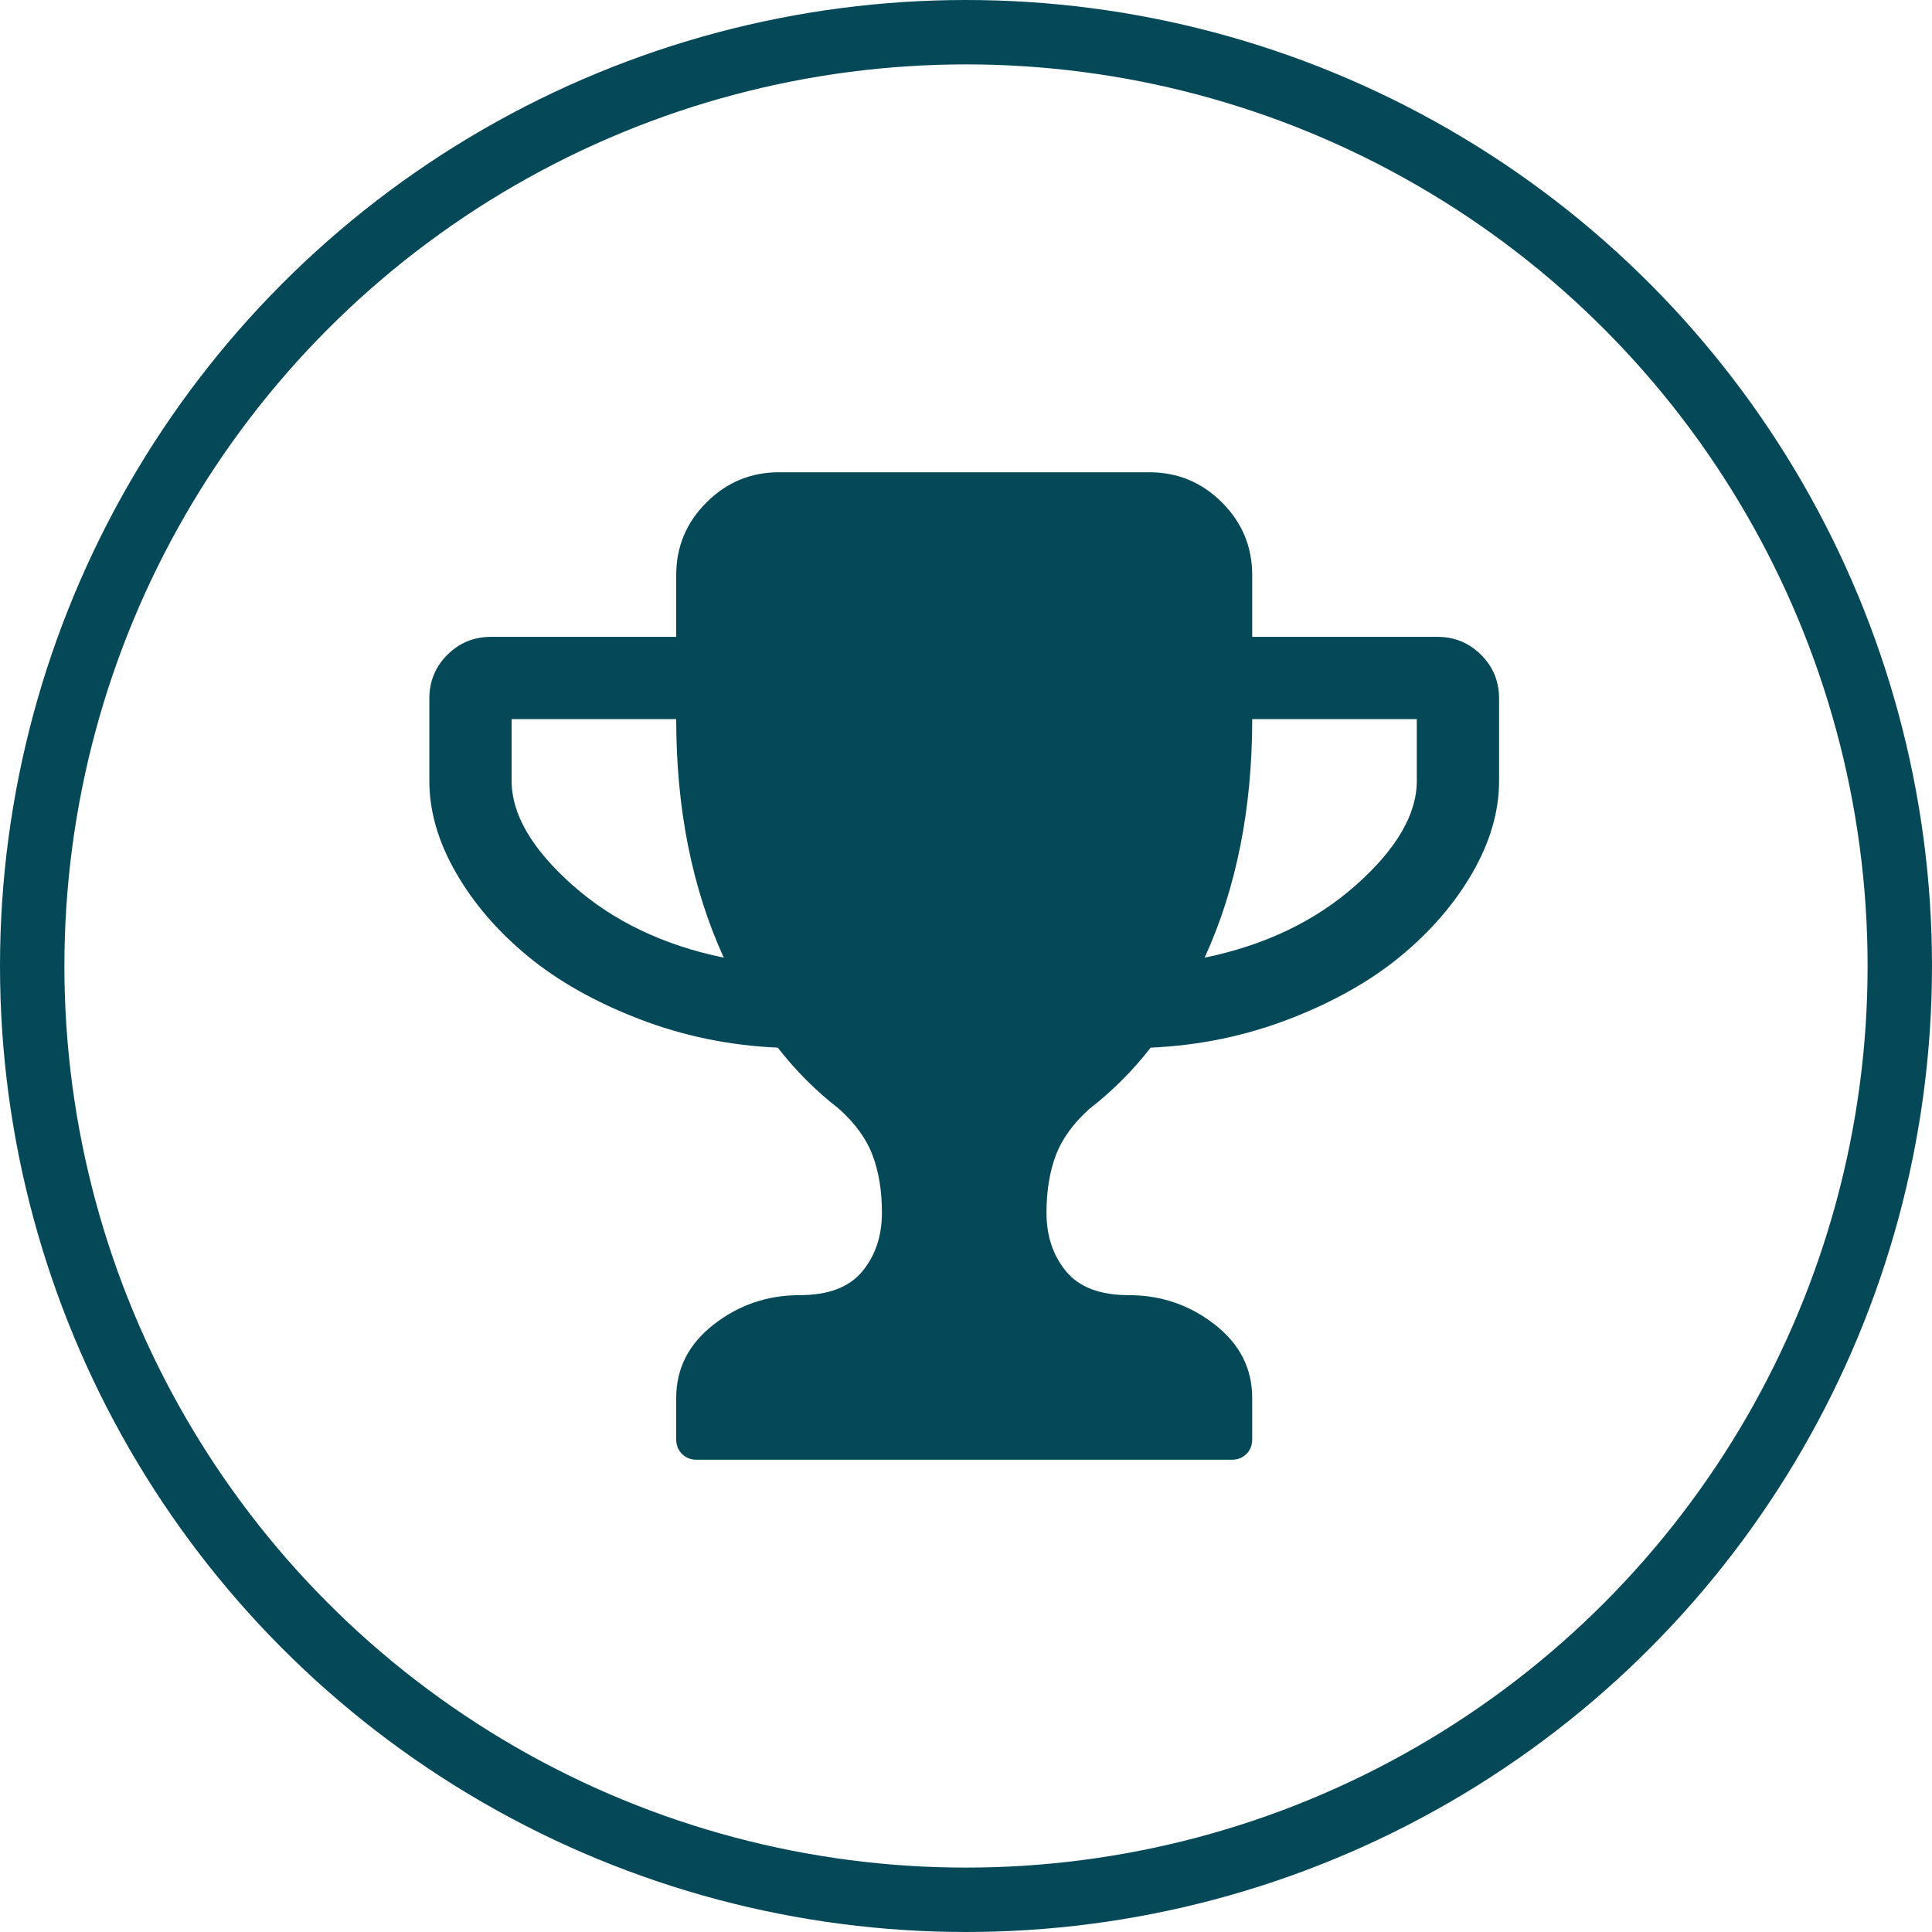
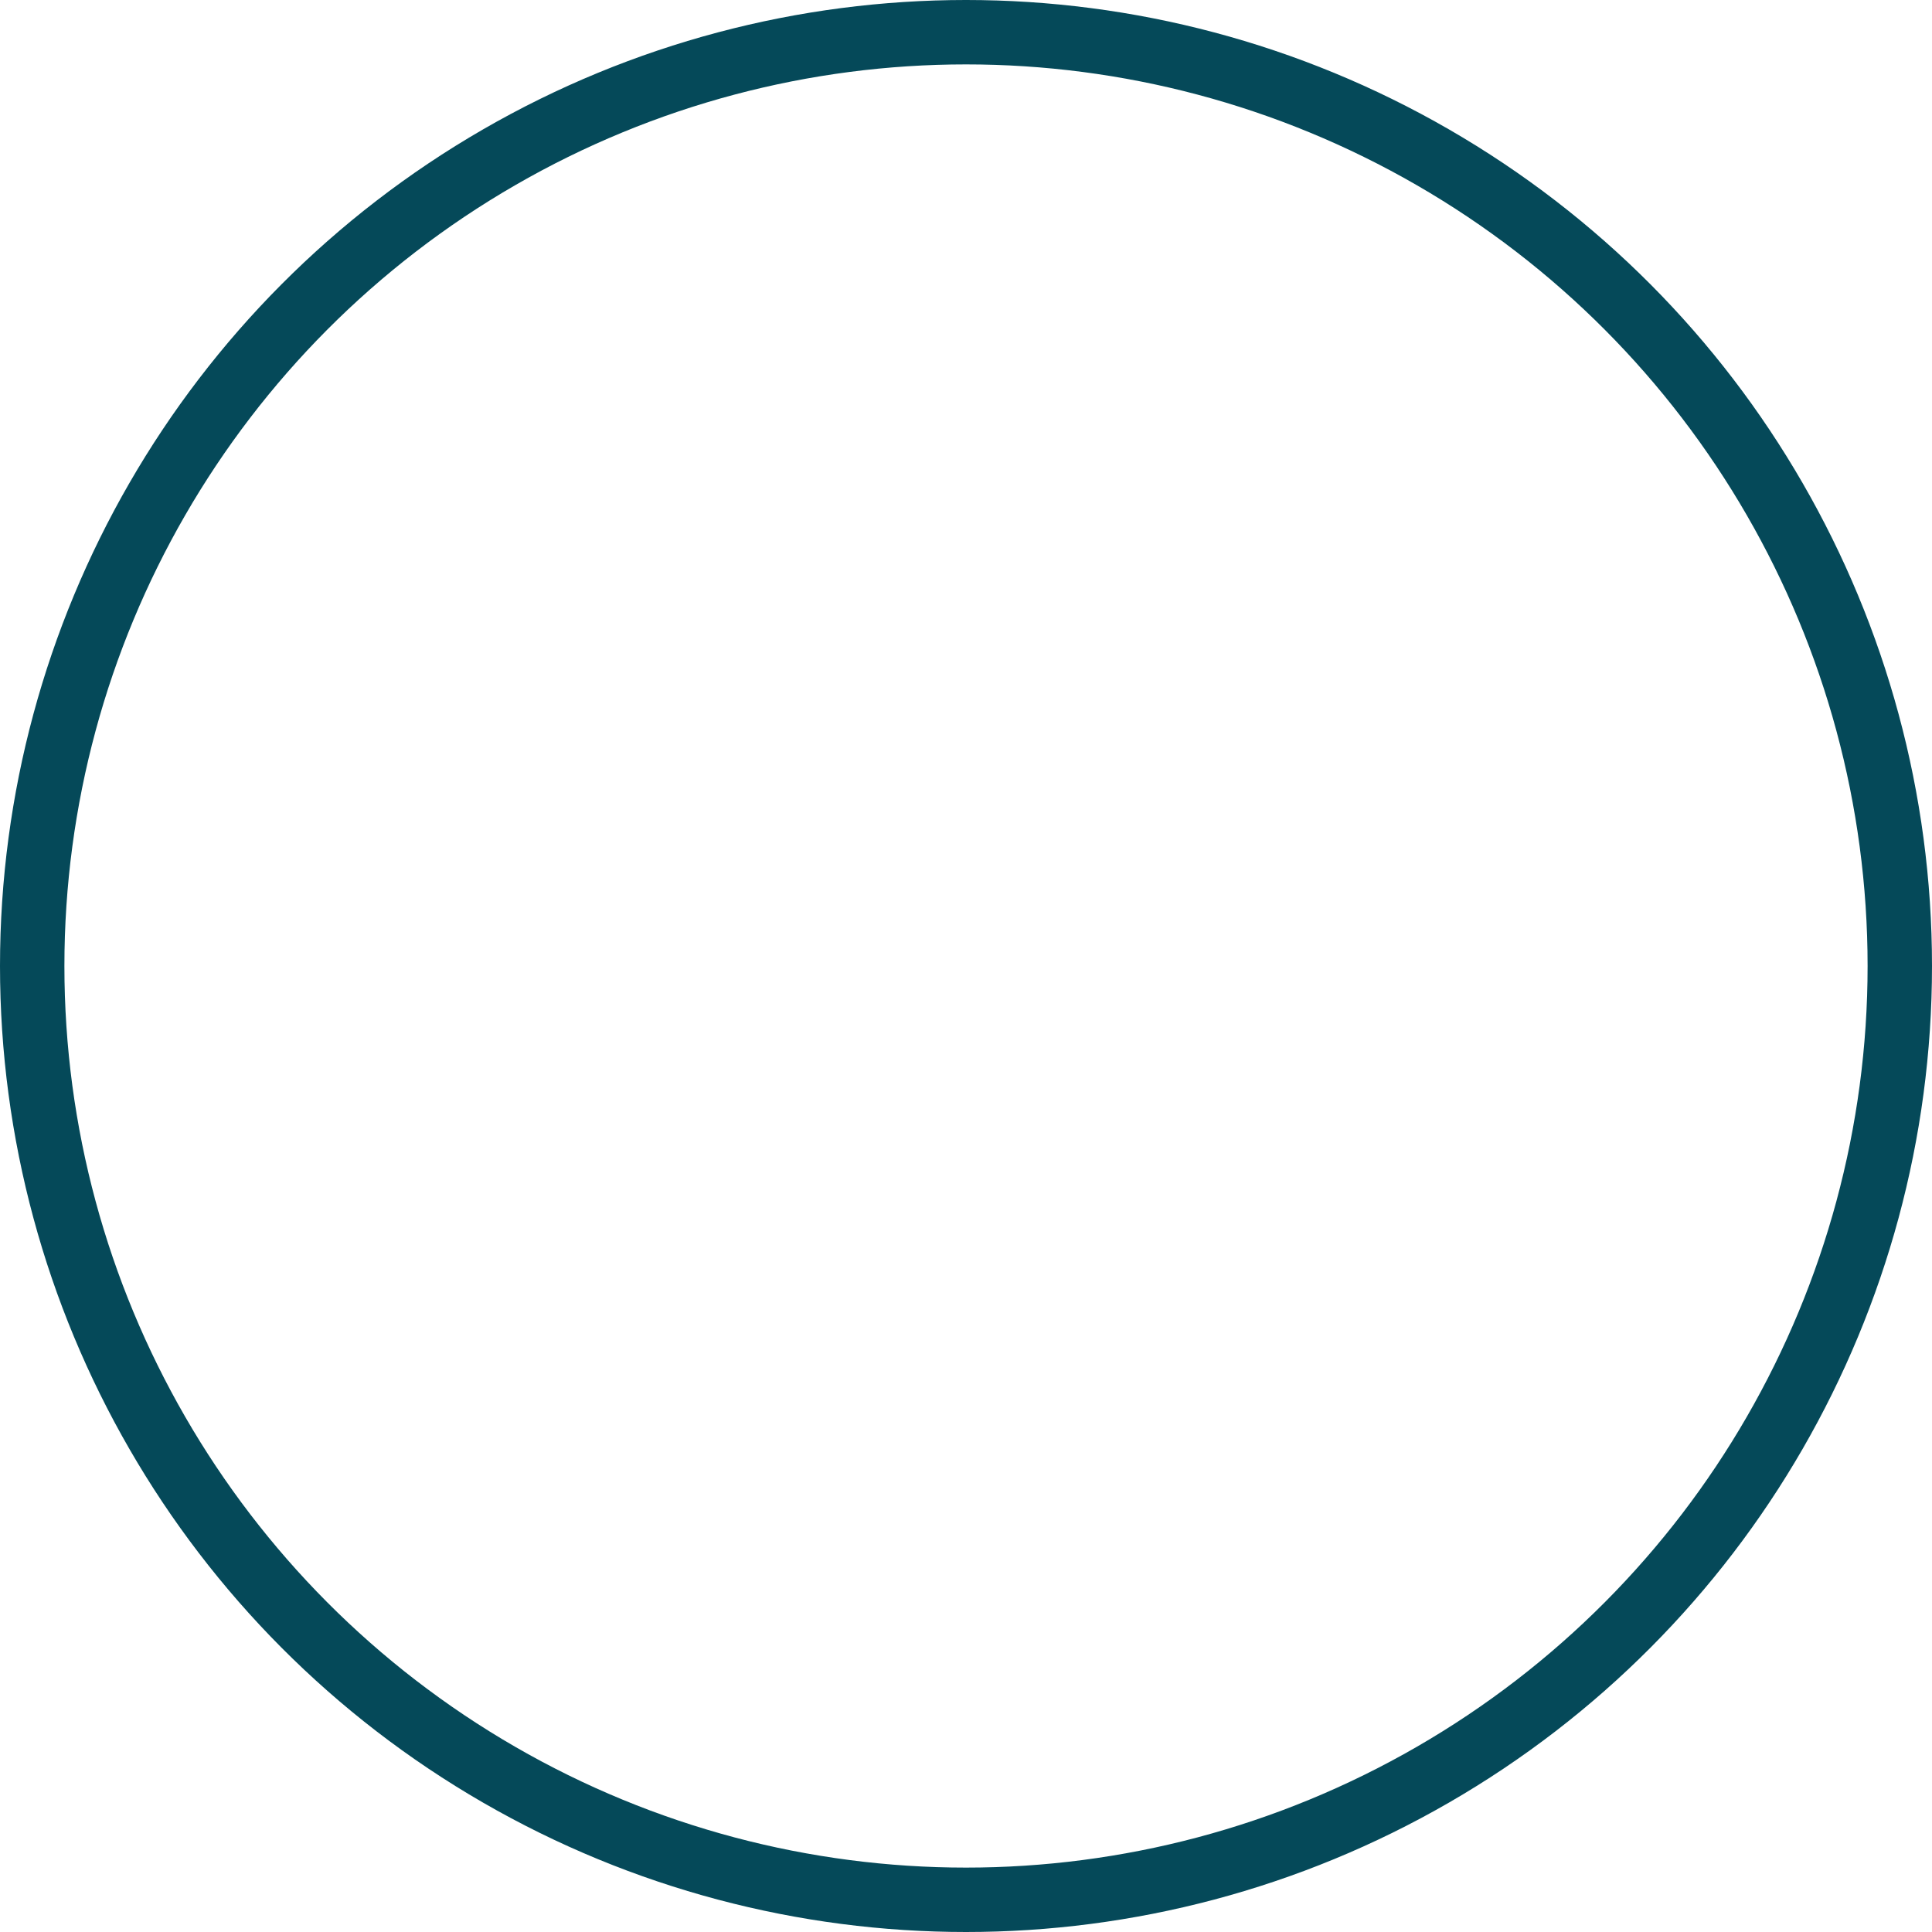
<svg xmlns="http://www.w3.org/2000/svg" width="90" height="90" viewBox="0 0 90 90" fill="none">
  <circle cx="45" cy="45" r="43.5" stroke="#054959" stroke-width="3" />
-   <path d="M33.716 44.611C32.239 41.376 31.5 37.673 31.5 33.5H23.833V36.375C23.833 37.932 24.777 39.55 26.663 41.227C28.55 42.904 30.901 44.032 33.716 44.611ZM66 36.375V33.5H58.333C58.333 37.673 57.595 41.376 56.117 44.611C58.932 44.032 61.283 42.904 63.17 41.227C65.057 39.55 66 37.932 66 36.375ZM69.833 32.542V36.375C69.833 37.792 69.419 39.22 68.591 40.658C67.762 42.095 66.644 43.393 65.236 44.551C63.829 45.709 62.102 46.682 60.055 47.471C58.009 48.259 55.858 48.704 53.602 48.803C52.763 49.882 51.815 50.83 50.757 51.648C49.998 52.327 49.474 53.051 49.184 53.82C48.895 54.588 48.75 55.482 48.75 56.5C48.75 57.578 49.054 58.486 49.663 59.225C50.272 59.964 51.246 60.333 52.583 60.333C54.081 60.333 55.413 60.788 56.581 61.696C57.749 62.604 58.333 63.747 58.333 65.125V67.042C58.333 67.321 58.243 67.551 58.064 67.731C57.884 67.91 57.654 68 57.375 68H32.458C32.179 68 31.949 67.91 31.77 67.731C31.59 67.551 31.5 67.321 31.5 67.042V65.125C31.5 63.747 32.084 62.604 33.252 61.696C34.42 60.788 35.753 60.333 37.25 60.333C38.588 60.333 39.561 59.964 40.17 59.225C40.779 58.486 41.083 57.578 41.083 56.5C41.083 55.482 40.939 54.588 40.649 53.82C40.36 53.051 39.836 52.327 39.077 51.648C38.019 50.83 37.07 49.882 36.232 48.803C33.976 48.704 31.824 48.259 29.778 47.471C27.732 46.682 26.005 45.709 24.597 44.551C23.189 43.393 22.071 42.095 21.243 40.658C20.414 39.22 20 37.792 20 36.375V32.542C20 31.743 20.279 31.064 20.838 30.505C21.398 29.946 22.076 29.667 22.875 29.667H31.5V26.792C31.5 25.474 31.969 24.346 32.908 23.408C33.846 22.469 34.974 22 36.292 22H53.542C54.859 22 55.987 22.469 56.926 23.408C57.864 24.346 58.333 25.474 58.333 26.792V29.667H66.958C67.757 29.667 68.436 29.946 68.995 30.505C69.554 31.064 69.833 31.743 69.833 32.542Z" fill="#054959" />
</svg>